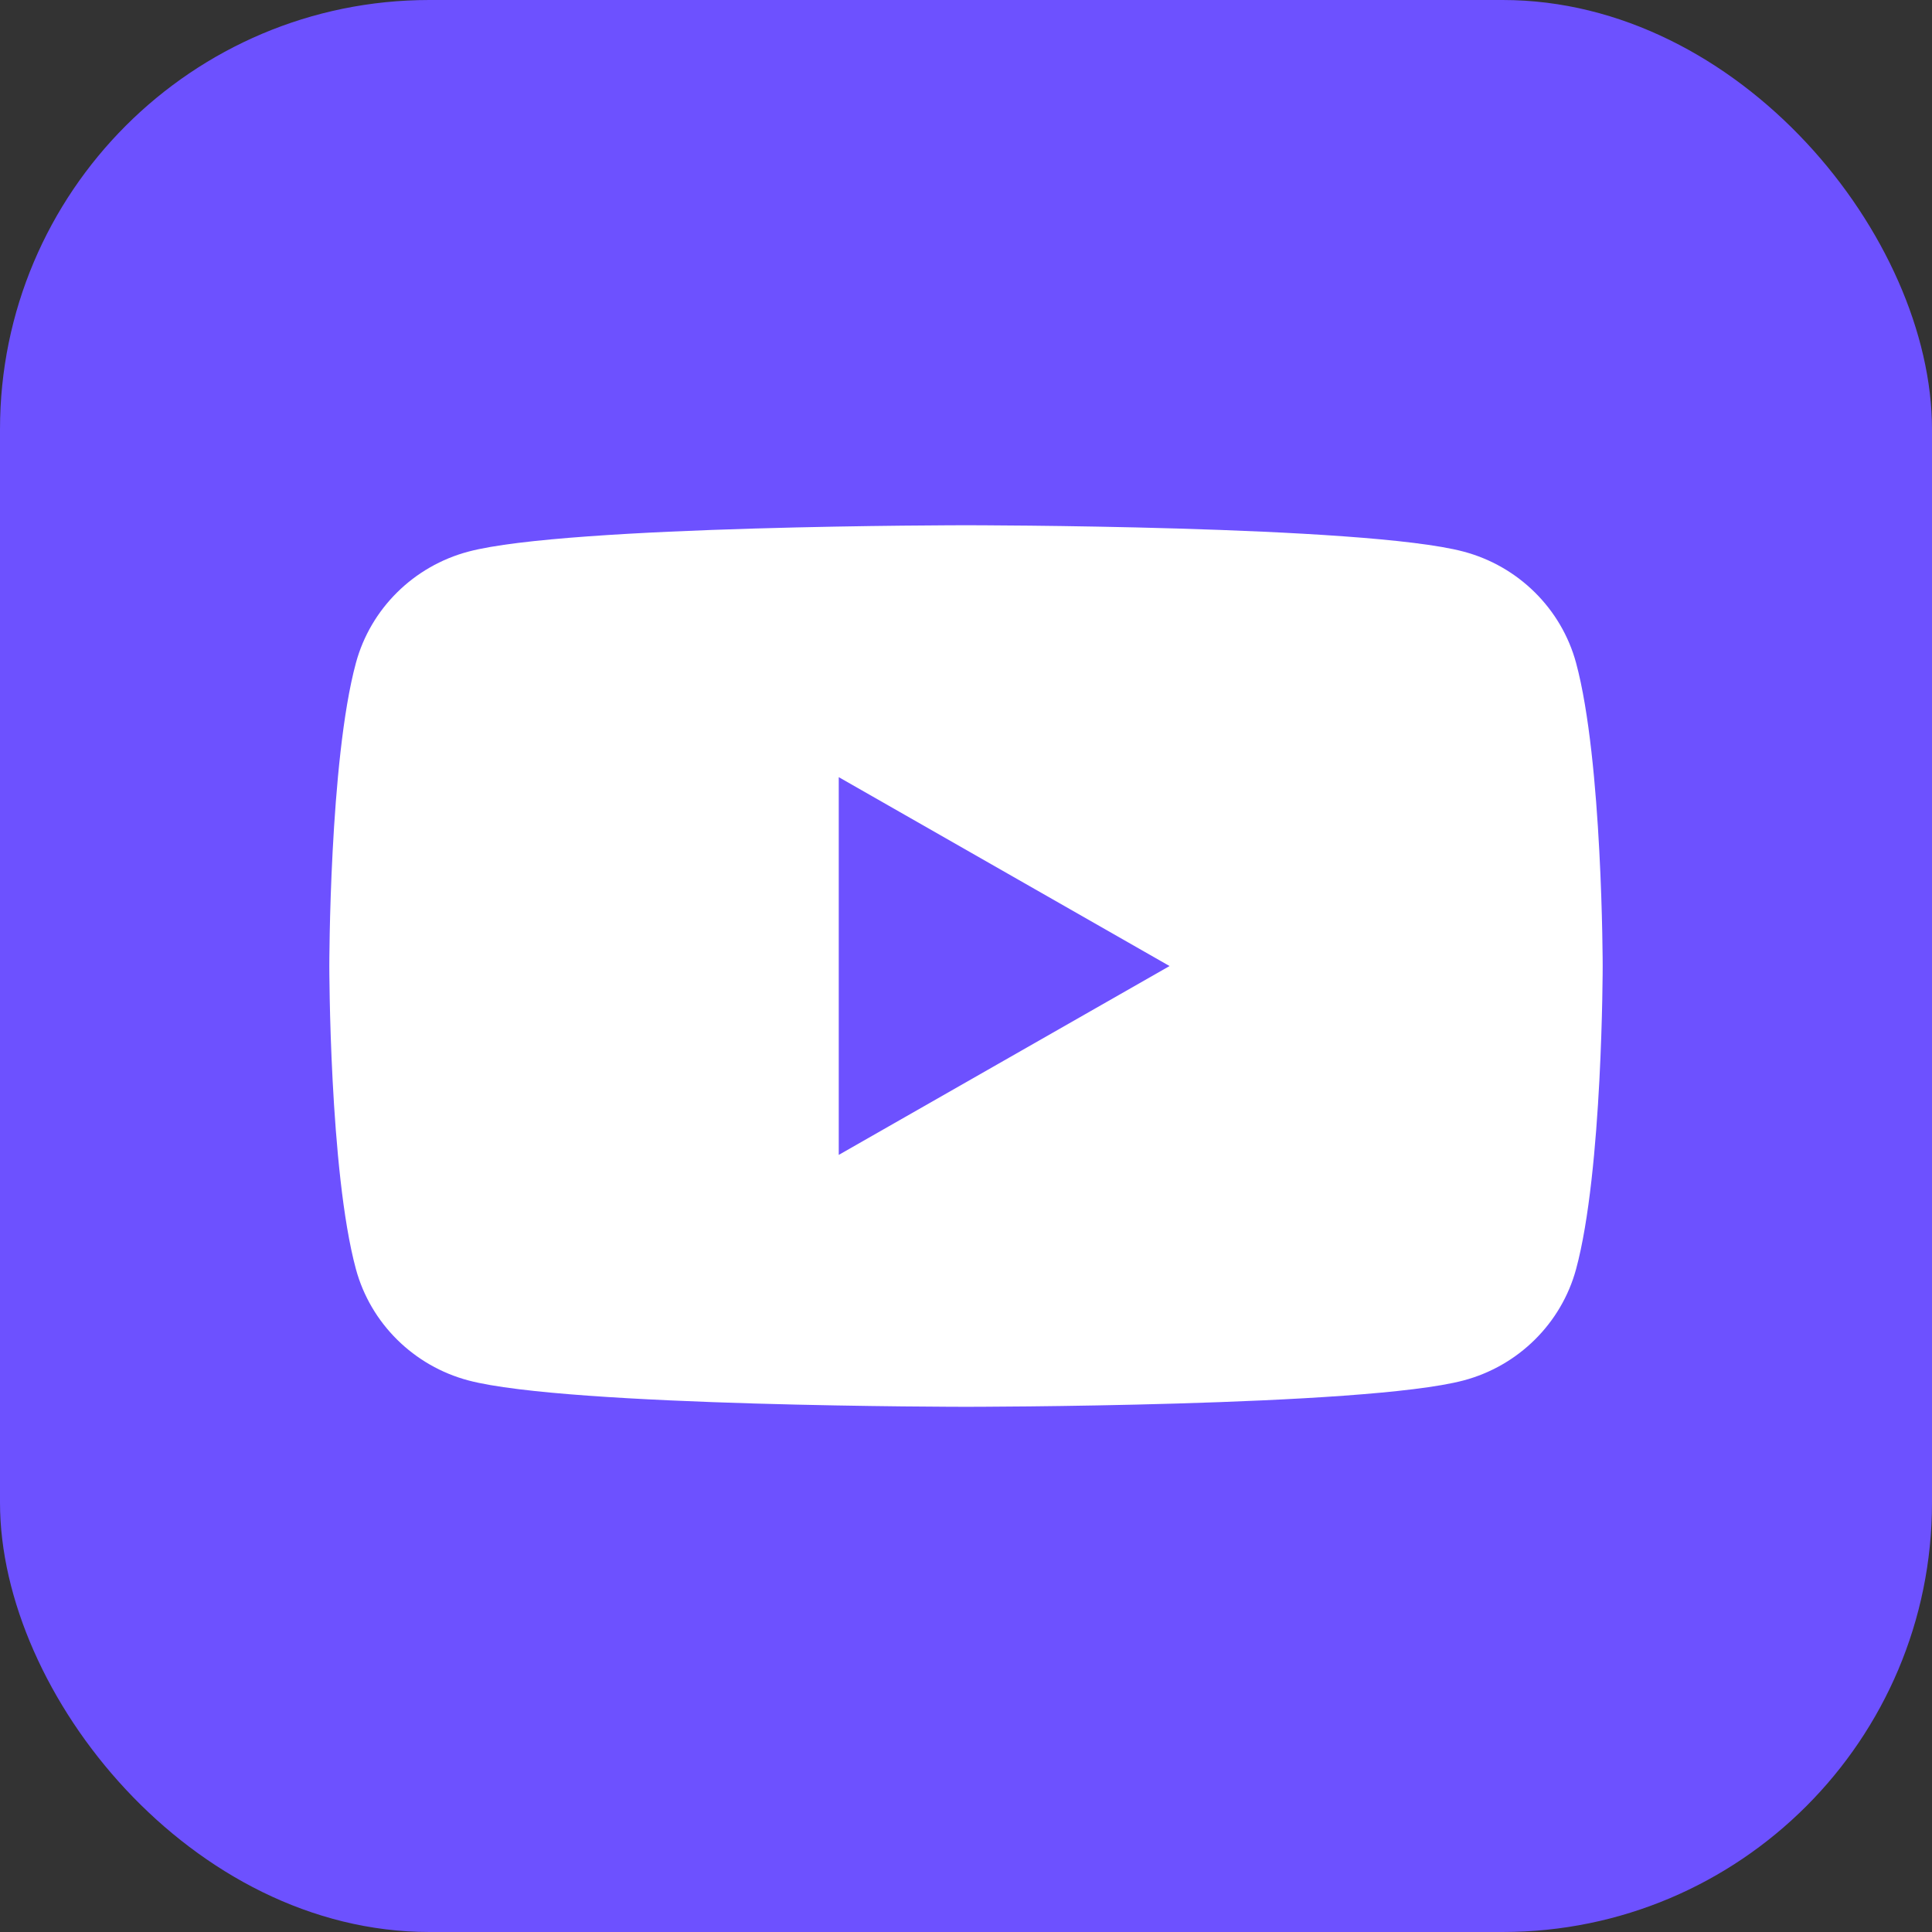
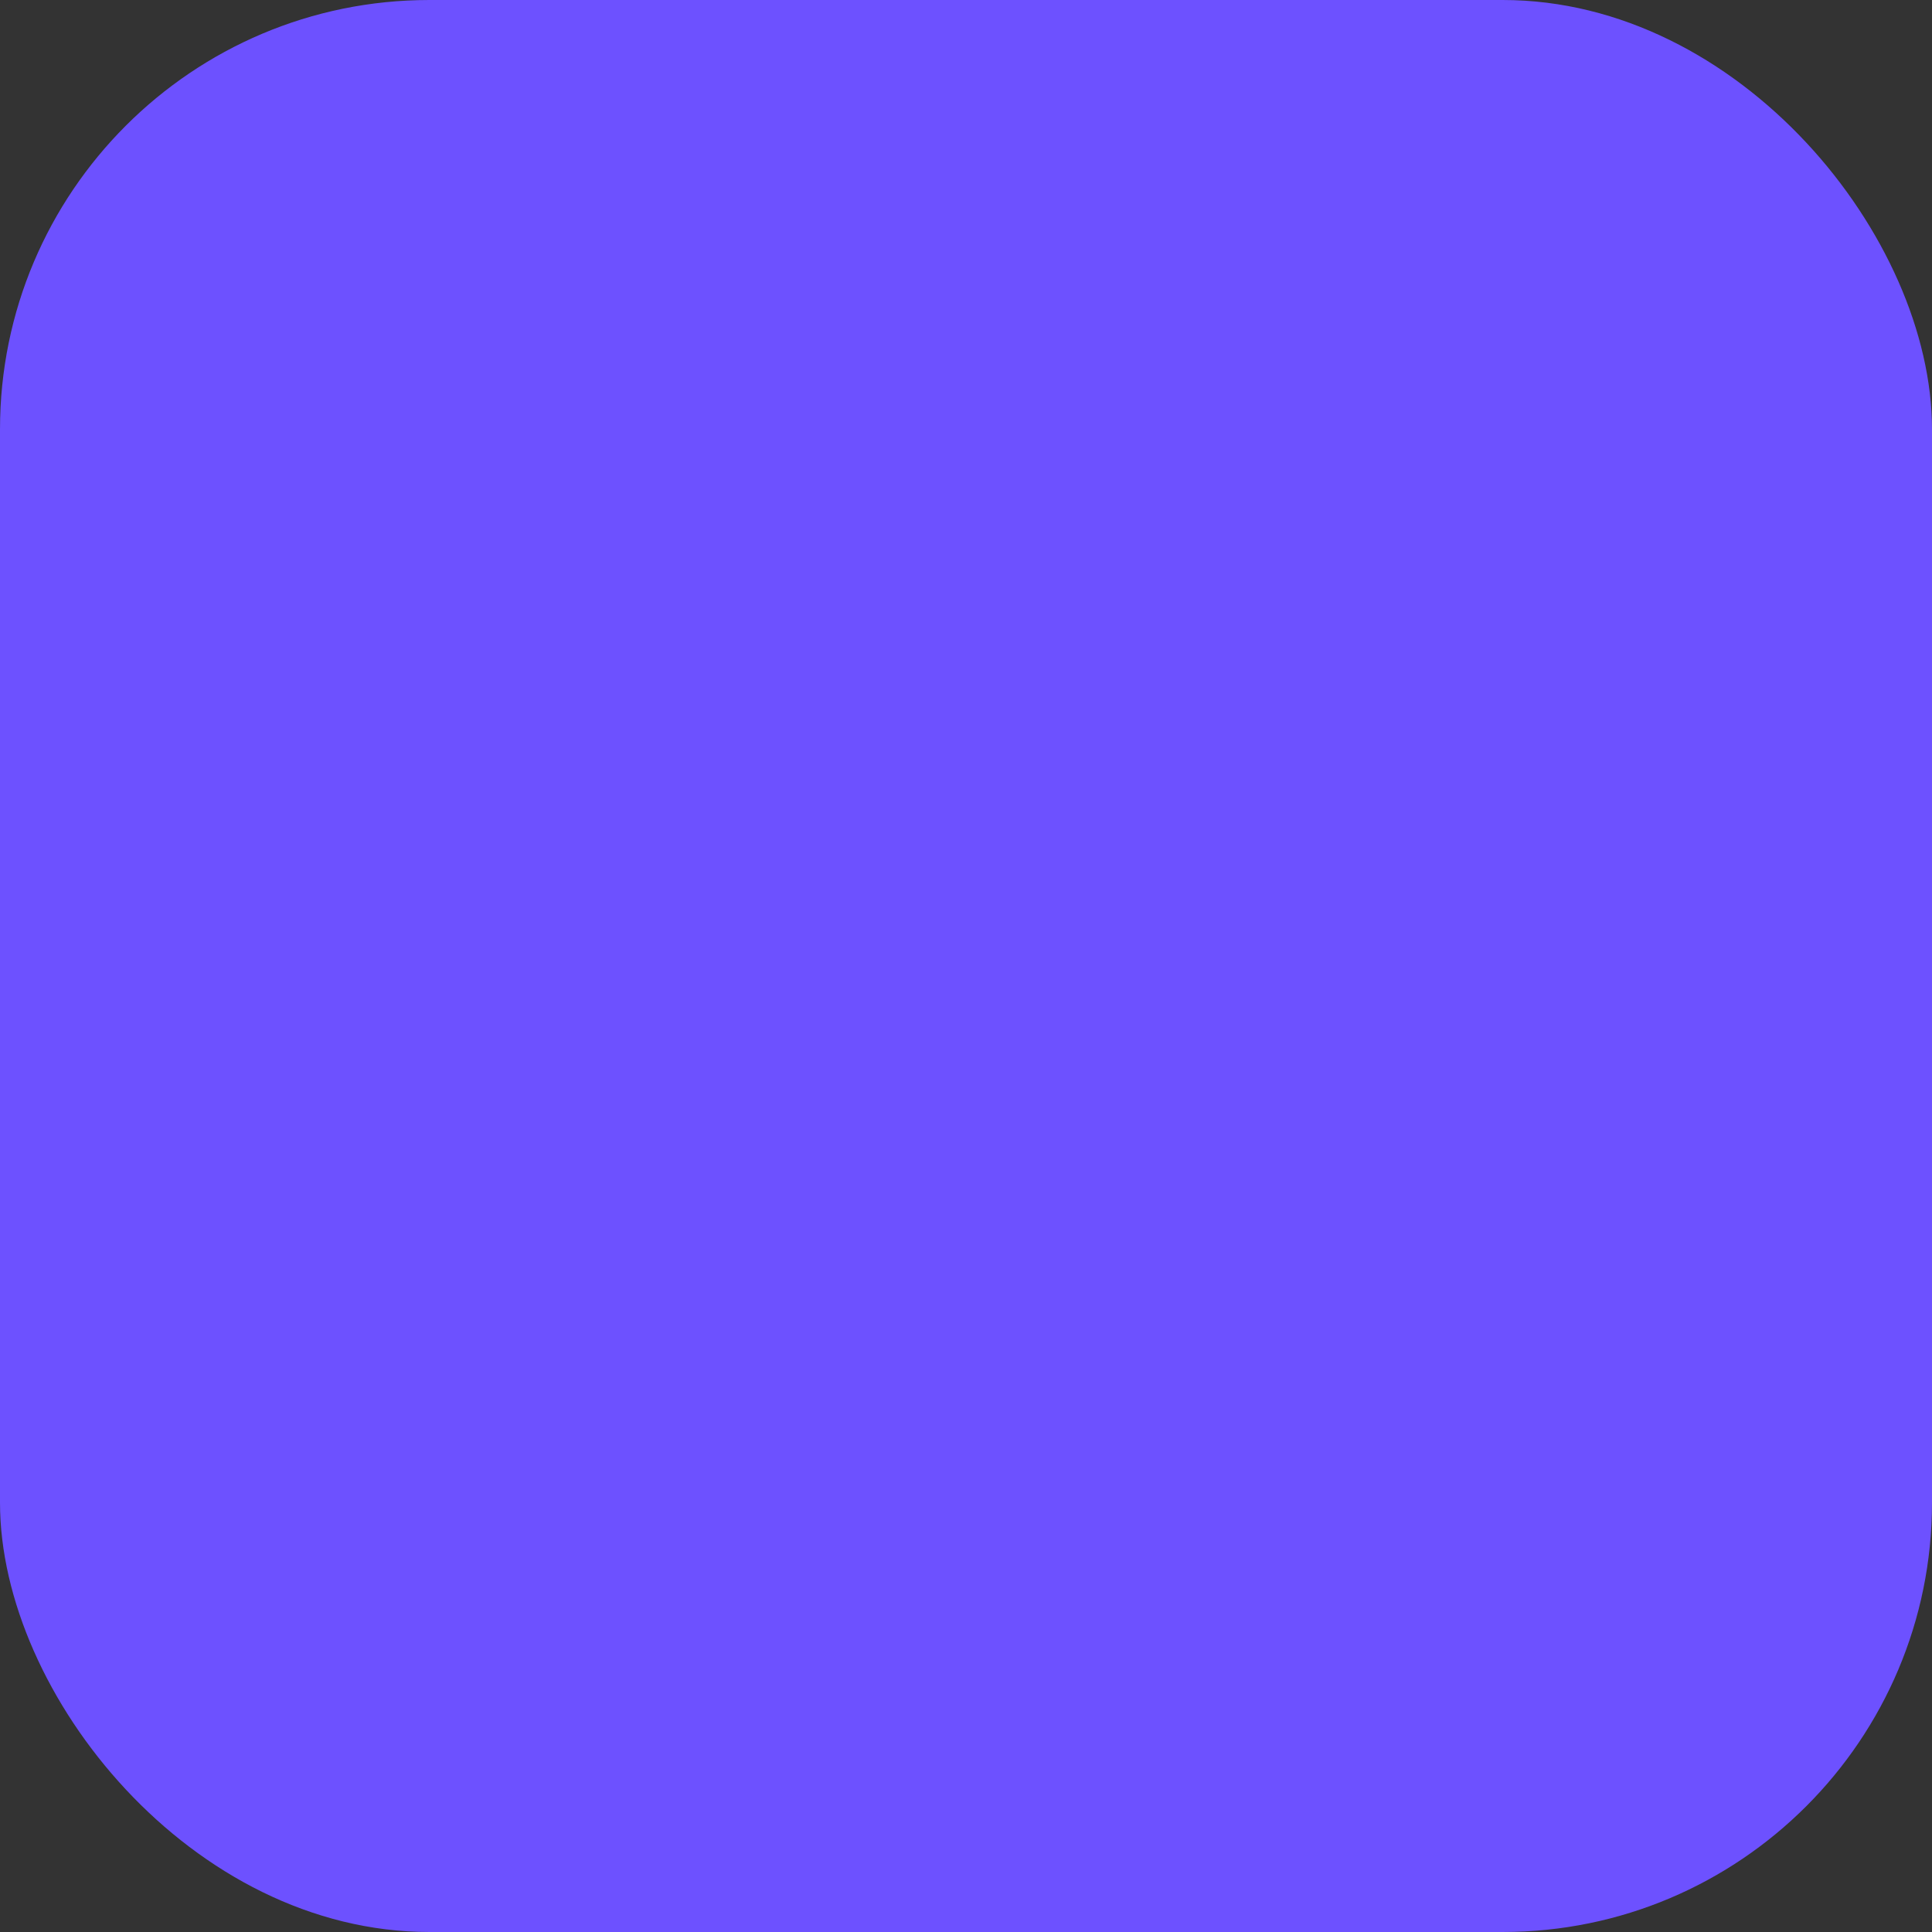
<svg xmlns="http://www.w3.org/2000/svg" width="44" height="44" viewBox="0 0 44 44" fill="none">
  <rect x="0" y="0" width="44" height="44" fill="#333333" stroke="none" />
  <rect width="44" height="44" rx="9.778" fill="#6D51FF" />
-   <path d="M35.894 15.097C35.559 13.862 34.578 12.892 33.33 12.562C31.069 11.962 22 11.962 22 11.962C22 11.962 12.931 11.962 10.67 12.562C9.422 12.892 8.441 13.862 8.106 15.097C7.5 17.333 7.5 22 7.5 22C7.5 22 7.5 26.668 8.106 28.904C8.441 30.138 9.422 31.109 10.67 31.439C12.931 32.039 22 32.039 22 32.039C22 32.039 31.069 32.039 33.33 31.439C34.578 31.109 35.559 30.138 35.894 28.904C36.5 26.668 36.5 22 36.5 22C36.5 22 36.498 17.333 35.894 15.097Z" fill="white" />
-   <path d="M19.102 26.302L26.636 22.001L19.102 17.699V26.302Z" fill="#6D51FF" />
</svg>